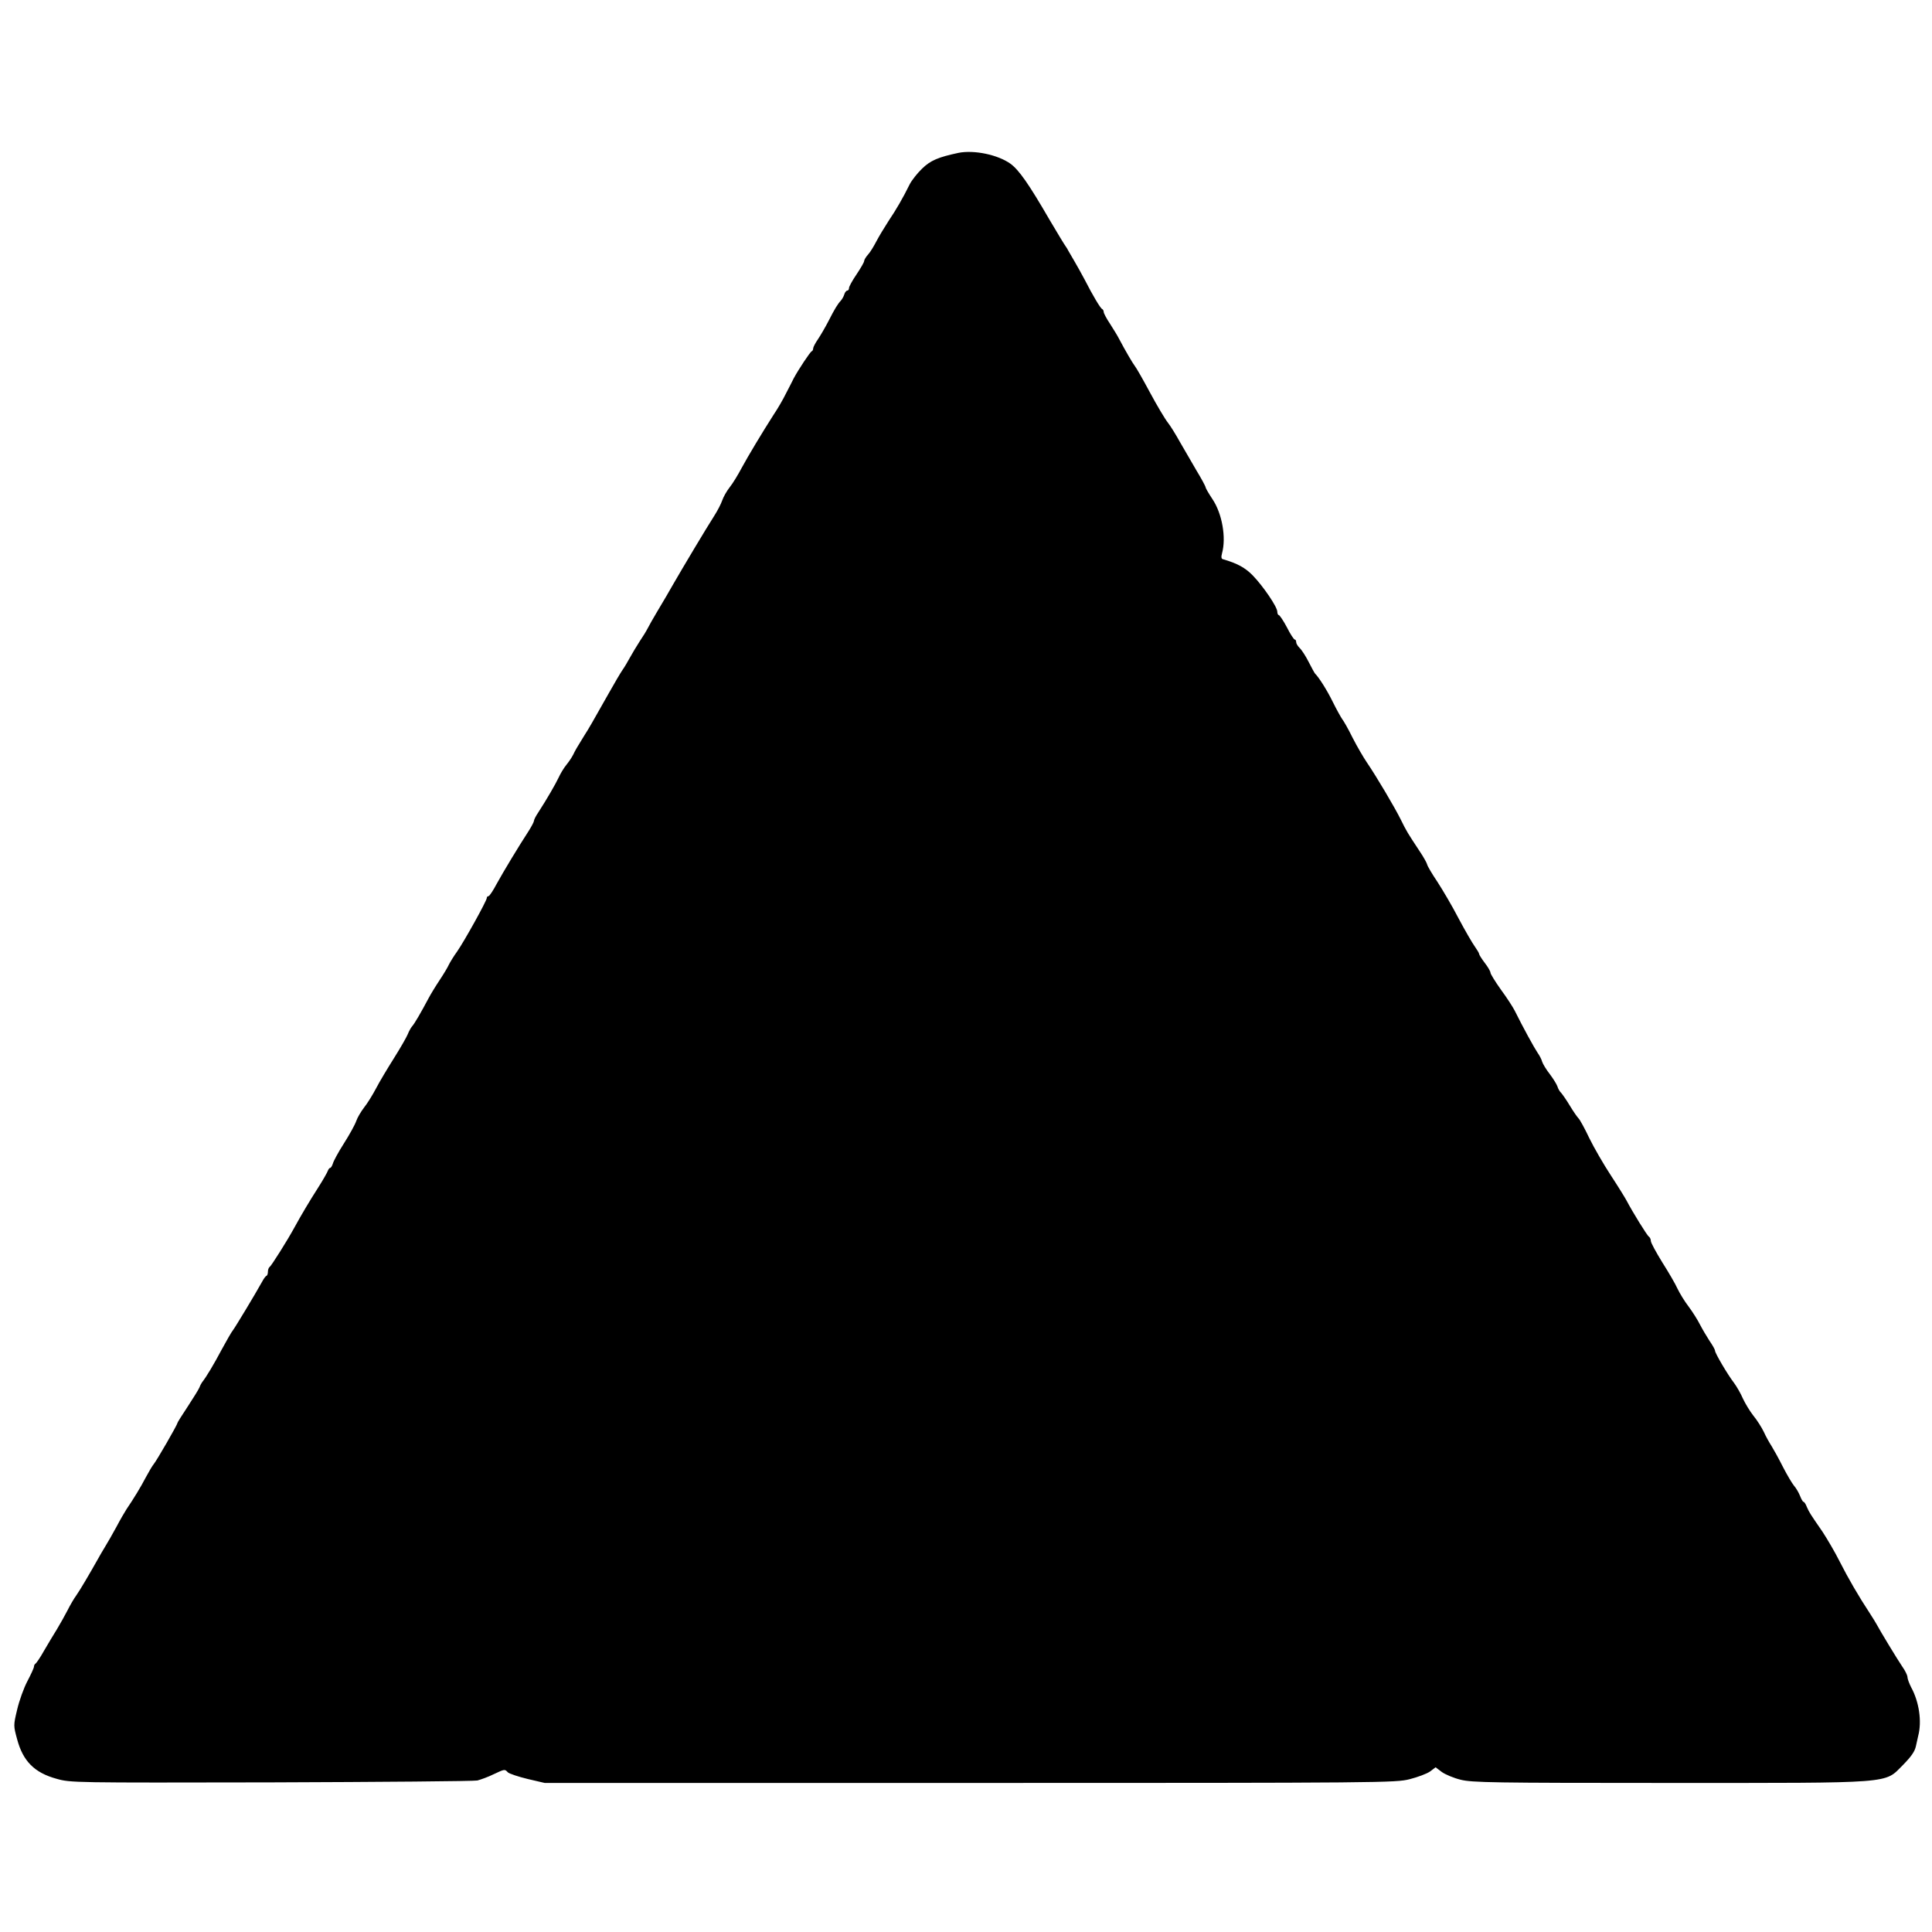
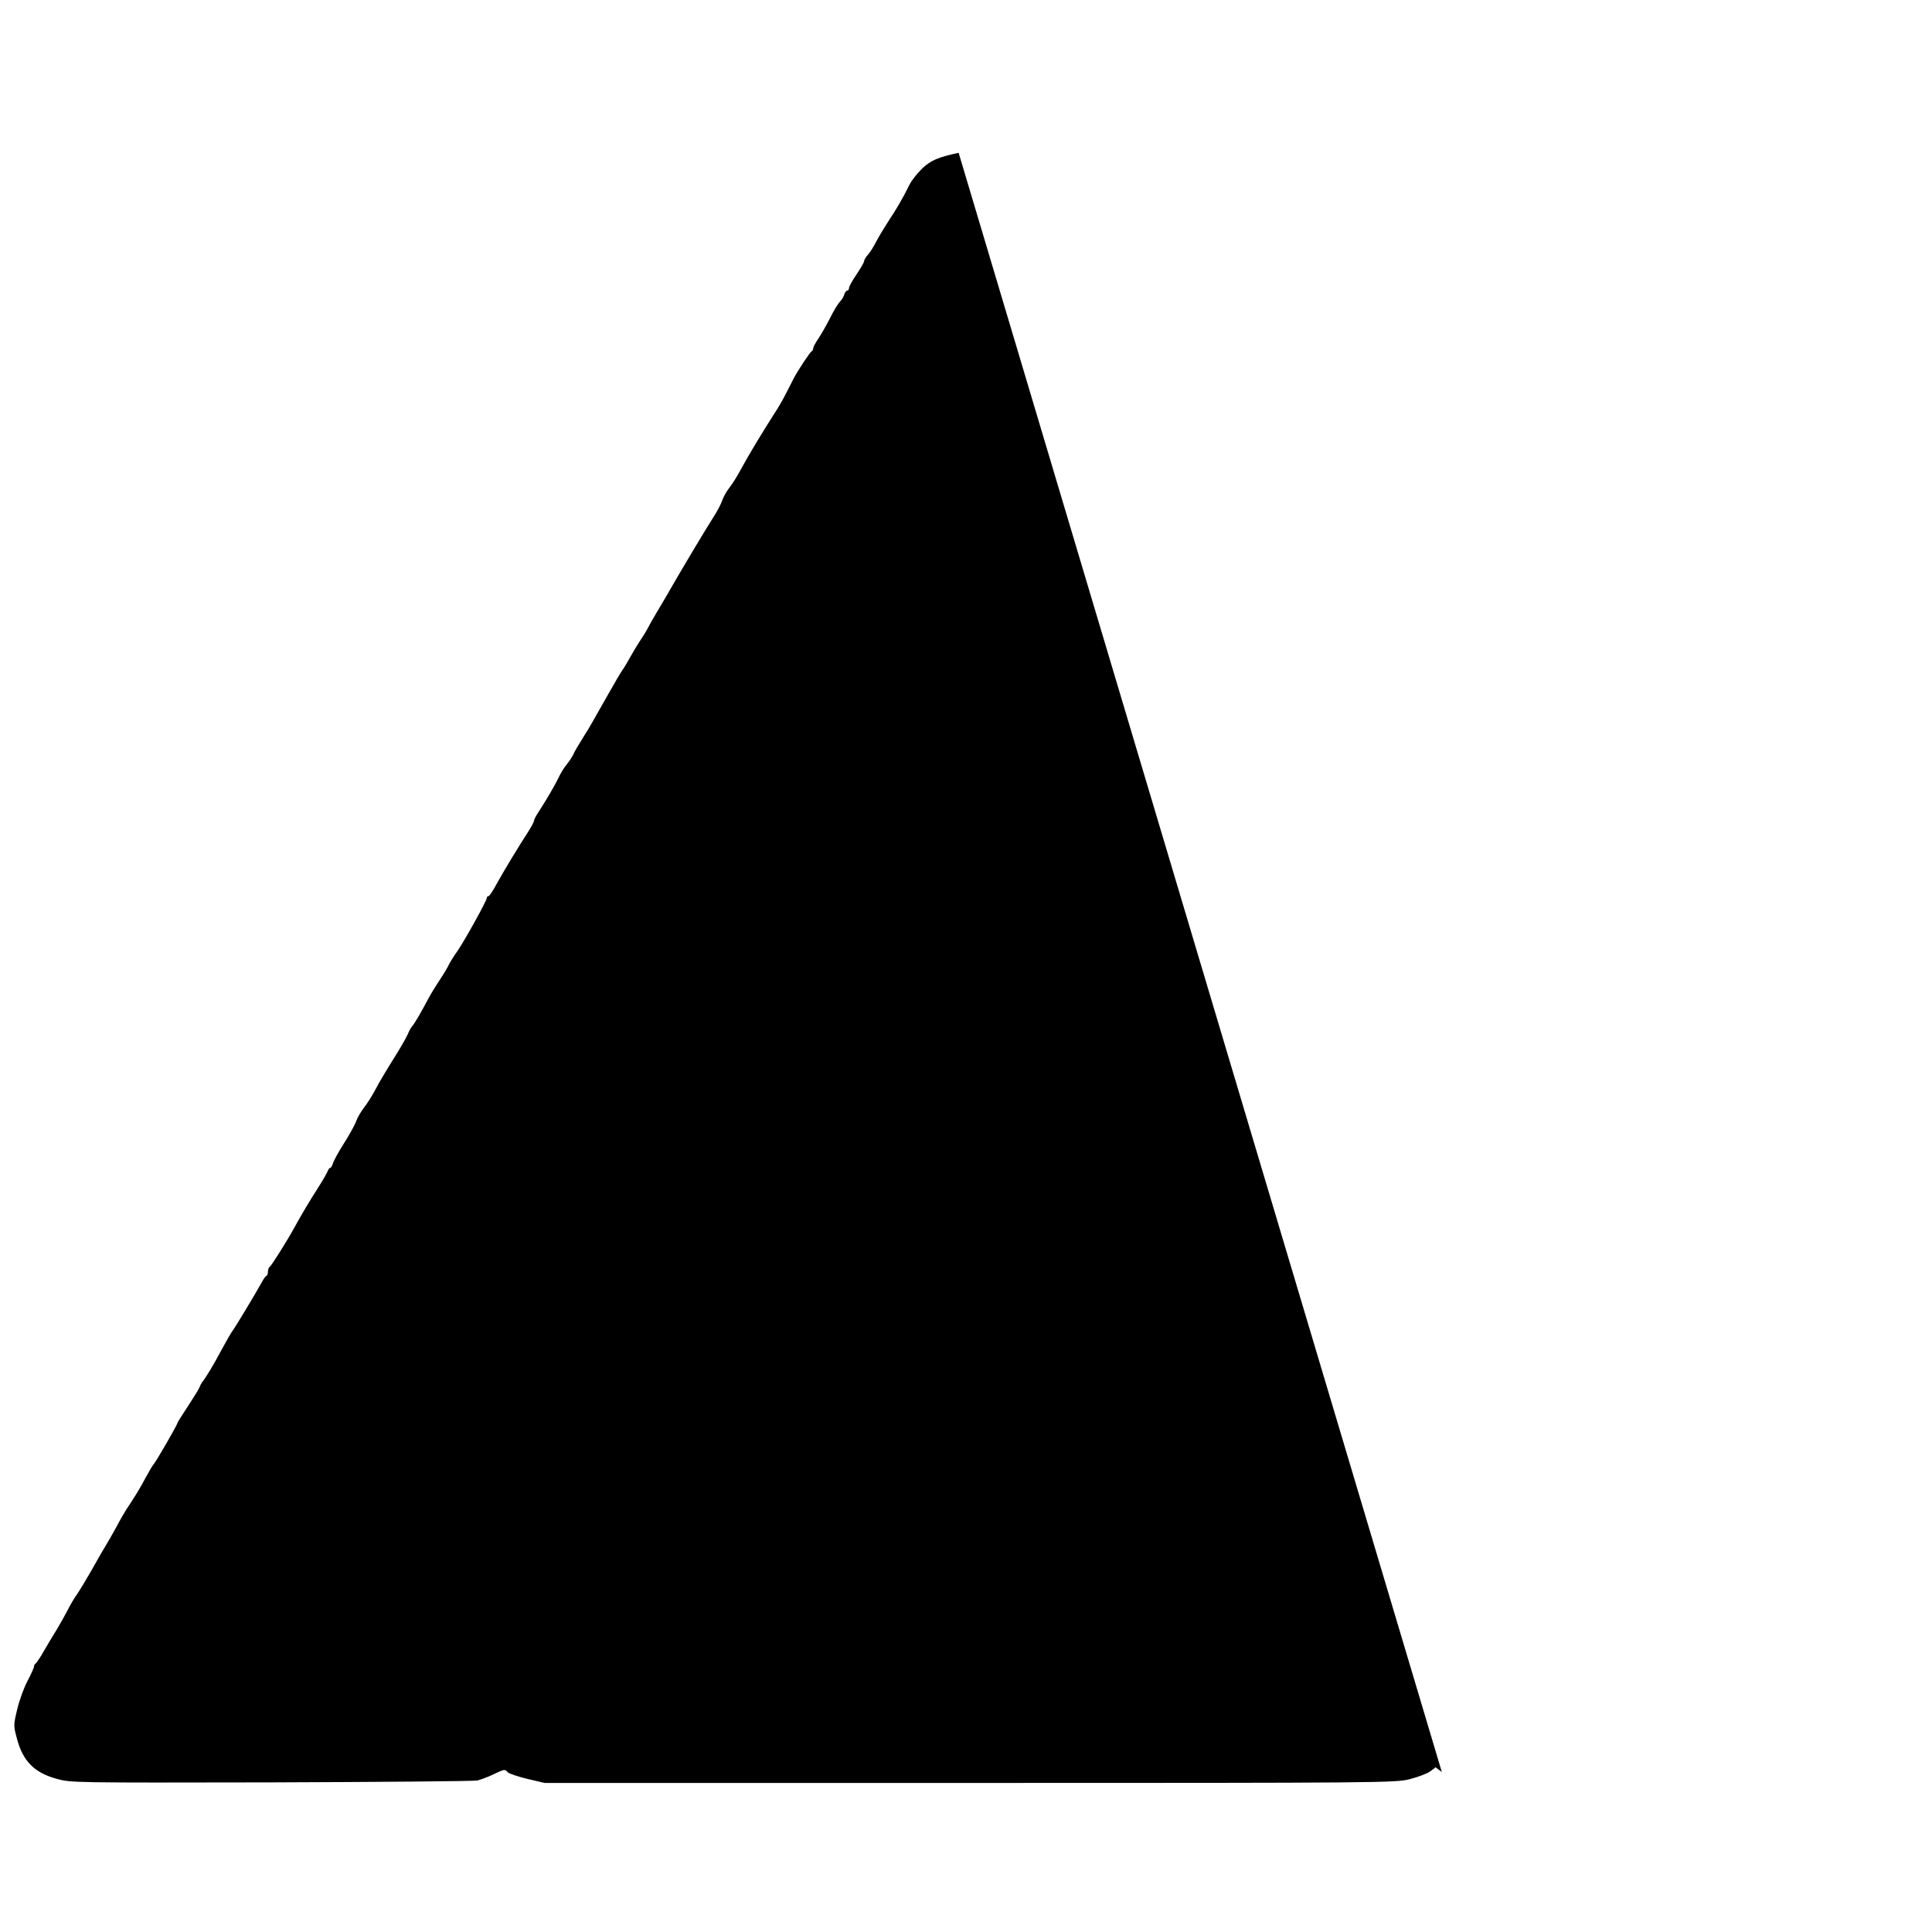
<svg xmlns="http://www.w3.org/2000/svg" version="1.0" width="1024pt" height="1024pt" viewBox="0 0 1024 1024" preserveAspectRatio="xMidYMid meet">
  <g transform="translate(0,1024) scale(0.1,-0.1)" fill="#000000" stroke="none">
-     <path d="M5081 9430 c-108 -23 -149 -40 -194 -84 -25 -24 -54 -61 -65 -82 -37 -75 -72 -135 -113 -196 -22 -34 -51 -82 -64 -107 -13 -25 -32 -57 -44 -70 -12 -13 -21 -29 -21 -35 0 -6 -18 -37 -40 -70 -22 -32 -40 -65 -40 -72 0 -8 -4 -14 -9 -14 -5 0 -13 -9 -16 -20 -3 -11 -12 -26 -18 -33 -17 -18 -33 -44 -66 -109 -16 -31 -41 -74 -55 -95 -14 -20 -26 -43 -26 -49 0 -7 -3 -14 -8 -16 -8 -3 -71 -98 -95 -143 -8 -16 -27 -54 -42 -82 -14 -29 -43 -79 -64 -110 -62 -97 -133 -215 -170 -283 -19 -36 -47 -82 -63 -102 -16 -20 -34 -52 -40 -70 -6 -18 -25 -55 -43 -83 -40 -62 -170 -280 -216 -360 -37 -65 -38 -66 -89 -152 -19 -32 -40 -69 -47 -83 -7 -14 -26 -45 -43 -70 -16 -25 -39 -63 -51 -85 -12 -22 -29 -51 -39 -65 -10 -14 -44 -72 -76 -129 -82 -145 -102 -181 -128 -221 -40 -65 -46 -75 -58 -100 -7 -14 -23 -38 -37 -55 -13 -16 -31 -46 -40 -66 -16 -34 -62 -114 -108 -185 -13 -19 -23 -39 -23 -45 0 -5 -12 -28 -27 -52 -56 -86 -133 -214 -169 -279 -20 -38 -40 -68 -45 -68 -5 0 -9 -4 -9 -10 0 -14 -118 -227 -157 -283 -19 -26 -38 -58 -44 -70 -5 -12 -27 -49 -49 -82 -22 -33 -48 -76 -58 -95 -41 -77 -75 -136 -88 -150 -7 -8 -17 -27 -23 -42 -6 -15 -38 -71 -72 -125 -34 -54 -78 -127 -96 -162 -19 -36 -47 -81 -64 -102 -16 -21 -35 -53 -41 -71 -6 -18 -35 -71 -65 -118 -30 -47 -56 -95 -59 -108 -4 -12 -10 -22 -14 -22 -4 0 -10 -8 -13 -17 -4 -10 -26 -49 -51 -88 -43 -67 -89 -144 -125 -210 -37 -68 -123 -205 -132 -210 -5 -4 -9 -15 -9 -25 0 -10 -3 -20 -7 -22 -5 -1 -15 -15 -23 -30 -37 -67 -144 -244 -155 -258 -7 -8 -34 -55 -60 -103 -43 -81 -82 -146 -103 -172 -4 -5 -11 -18 -15 -29 -4 -10 -32 -55 -62 -101 -30 -45 -55 -85 -55 -88 0 -9 -110 -199 -125 -217 -7 -8 -26 -40 -42 -70 -27 -52 -65 -114 -103 -170 -9 -14 -33 -55 -53 -93 -20 -37 -47 -84 -60 -105 -12 -20 -30 -50 -39 -67 -45 -80 -94 -163 -113 -190 -12 -16 -33 -52 -47 -80 -14 -27 -39 -72 -56 -100 -17 -27 -48 -79 -69 -115 -20 -36 -41 -66 -45 -68 -4 -2 -8 -9 -8 -16 0 -6 -16 -41 -35 -77 -19 -36 -43 -103 -54 -150 -20 -84 -20 -85 0 -158 31 -116 92 -177 209 -209 74 -21 87 -21 1135 -19 583 2 1076 6 1095 10 19 5 58 19 86 33 60 28 59 28 76 10 8 -7 55 -23 105 -35 l90 -21 2254 0 c2202 0 2256 1 2331 20 43 11 91 29 108 41 l29 22 33 -25 c18 -13 63 -32 100 -41 60 -15 169 -17 1097 -17 1216 0 1146 -5 1247 95 45 46 63 72 69 101 5 21 10 46 12 54 20 76 5 180 -38 258 -10 20 -19 44 -19 53 0 9 -12 34 -27 55 -26 38 -121 195 -136 224 -4 8 -21 35 -37 60 -58 88 -115 186 -160 275 -25 50 -66 119 -90 156 -67 97 -70 102 -83 131 -6 16 -14 28 -18 28 -4 0 -12 15 -19 33 -7 17 -21 41 -31 52 -10 12 -37 57 -59 100 -22 44 -50 94 -60 110 -11 17 -30 50 -41 75 -12 25 -37 64 -56 87 -18 23 -43 64 -55 90 -11 26 -33 64 -47 83 -34 44 -101 158 -101 171 0 6 -13 29 -29 52 -15 23 -38 62 -51 87 -12 24 -39 67 -60 95 -21 27 -47 70 -59 95 -11 25 -48 88 -81 140 -32 52 -60 103 -60 112 0 9 -5 20 -10 23 -10 6 -87 131 -119 192 -8 15 -45 75 -83 133 -38 58 -89 146 -114 197 -24 51 -50 98 -57 105 -7 7 -28 37 -46 67 -18 30 -39 60 -46 68 -8 7 -17 23 -20 34 -4 12 -22 41 -40 65 -19 24 -37 54 -41 66 -3 13 -15 35 -25 49 -17 25 -77 134 -120 221 -10 20 -43 71 -74 113 -30 42 -55 83 -55 89 0 7 -13 30 -30 52 -16 21 -30 43 -30 47 0 5 -11 23 -23 40 -13 18 -52 85 -86 149 -33 64 -85 152 -113 195 -29 43 -53 84 -54 92 -2 8 -19 39 -40 70 -64 97 -69 105 -99 166 -32 65 -131 232 -181 305 -17 25 -51 83 -75 130 -23 47 -49 92 -56 100 -6 9 -29 49 -49 90 -31 63 -73 129 -94 150 -3 3 -18 31 -34 62 -16 32 -38 65 -48 74 -10 10 -18 23 -18 31 0 7 -3 13 -7 13 -5 0 -24 29 -42 65 -19 36 -39 65 -43 65 -4 0 -8 8 -8 18 0 25 -74 134 -130 192 -40 41 -82 64 -158 86 -9 2 -10 12 -5 31 23 83 1 211 -51 288 -20 30 -36 58 -36 62 0 5 -22 46 -50 92 -27 46 -66 114 -87 150 -20 36 -48 82 -63 101 -15 19 -58 91 -95 160 -37 69 -73 132 -80 140 -11 14 -52 84 -83 143 -8 16 -30 52 -48 80 -19 28 -34 57 -34 63 0 7 -4 14 -8 16 -9 3 -49 70 -93 156 -17 32 -41 75 -54 97 -13 22 -27 47 -32 55 -4 8 -11 20 -15 25 -5 6 -43 69 -85 140 -110 190 -162 264 -207 297 -67 48 -192 74 -275 58z" />
+     <path d="M5081 9430 c-108 -23 -149 -40 -194 -84 -25 -24 -54 -61 -65 -82 -37 -75 -72 -135 -113 -196 -22 -34 -51 -82 -64 -107 -13 -25 -32 -57 -44 -70 -12 -13 -21 -29 -21 -35 0 -6 -18 -37 -40 -70 -22 -32 -40 -65 -40 -72 0 -8 -4 -14 -9 -14 -5 0 -13 -9 -16 -20 -3 -11 -12 -26 -18 -33 -17 -18 -33 -44 -66 -109 -16 -31 -41 -74 -55 -95 -14 -20 -26 -43 -26 -49 0 -7 -3 -14 -8 -16 -8 -3 -71 -98 -95 -143 -8 -16 -27 -54 -42 -82 -14 -29 -43 -79 -64 -110 -62 -97 -133 -215 -170 -283 -19 -36 -47 -82 -63 -102 -16 -20 -34 -52 -40 -70 -6 -18 -25 -55 -43 -83 -40 -62 -170 -280 -216 -360 -37 -65 -38 -66 -89 -152 -19 -32 -40 -69 -47 -83 -7 -14 -26 -45 -43 -70 -16 -25 -39 -63 -51 -85 -12 -22 -29 -51 -39 -65 -10 -14 -44 -72 -76 -129 -82 -145 -102 -181 -128 -221 -40 -65 -46 -75 -58 -100 -7 -14 -23 -38 -37 -55 -13 -16 -31 -46 -40 -66 -16 -34 -62 -114 -108 -185 -13 -19 -23 -39 -23 -45 0 -5 -12 -28 -27 -52 -56 -86 -133 -214 -169 -279 -20 -38 -40 -68 -45 -68 -5 0 -9 -4 -9 -10 0 -14 -118 -227 -157 -283 -19 -26 -38 -58 -44 -70 -5 -12 -27 -49 -49 -82 -22 -33 -48 -76 -58 -95 -41 -77 -75 -136 -88 -150 -7 -8 -17 -27 -23 -42 -6 -15 -38 -71 -72 -125 -34 -54 -78 -127 -96 -162 -19 -36 -47 -81 -64 -102 -16 -21 -35 -53 -41 -71 -6 -18 -35 -71 -65 -118 -30 -47 -56 -95 -59 -108 -4 -12 -10 -22 -14 -22 -4 0 -10 -8 -13 -17 -4 -10 -26 -49 -51 -88 -43 -67 -89 -144 -125 -210 -37 -68 -123 -205 -132 -210 -5 -4 -9 -15 -9 -25 0 -10 -3 -20 -7 -22 -5 -1 -15 -15 -23 -30 -37 -67 -144 -244 -155 -258 -7 -8 -34 -55 -60 -103 -43 -81 -82 -146 -103 -172 -4 -5 -11 -18 -15 -29 -4 -10 -32 -55 -62 -101 -30 -45 -55 -85 -55 -88 0 -9 -110 -199 -125 -217 -7 -8 -26 -40 -42 -70 -27 -52 -65 -114 -103 -170 -9 -14 -33 -55 -53 -93 -20 -37 -47 -84 -60 -105 -12 -20 -30 -50 -39 -67 -45 -80 -94 -163 -113 -190 -12 -16 -33 -52 -47 -80 -14 -27 -39 -72 -56 -100 -17 -27 -48 -79 -69 -115 -20 -36 -41 -66 -45 -68 -4 -2 -8 -9 -8 -16 0 -6 -16 -41 -35 -77 -19 -36 -43 -103 -54 -150 -20 -84 -20 -85 0 -158 31 -116 92 -177 209 -209 74 -21 87 -21 1135 -19 583 2 1076 6 1095 10 19 5 58 19 86 33 60 28 59 28 76 10 8 -7 55 -23 105 -35 l90 -21 2254 0 c2202 0 2256 1 2331 20 43 11 91 29 108 41 l29 22 33 -25 z" />
  </g>
</svg>